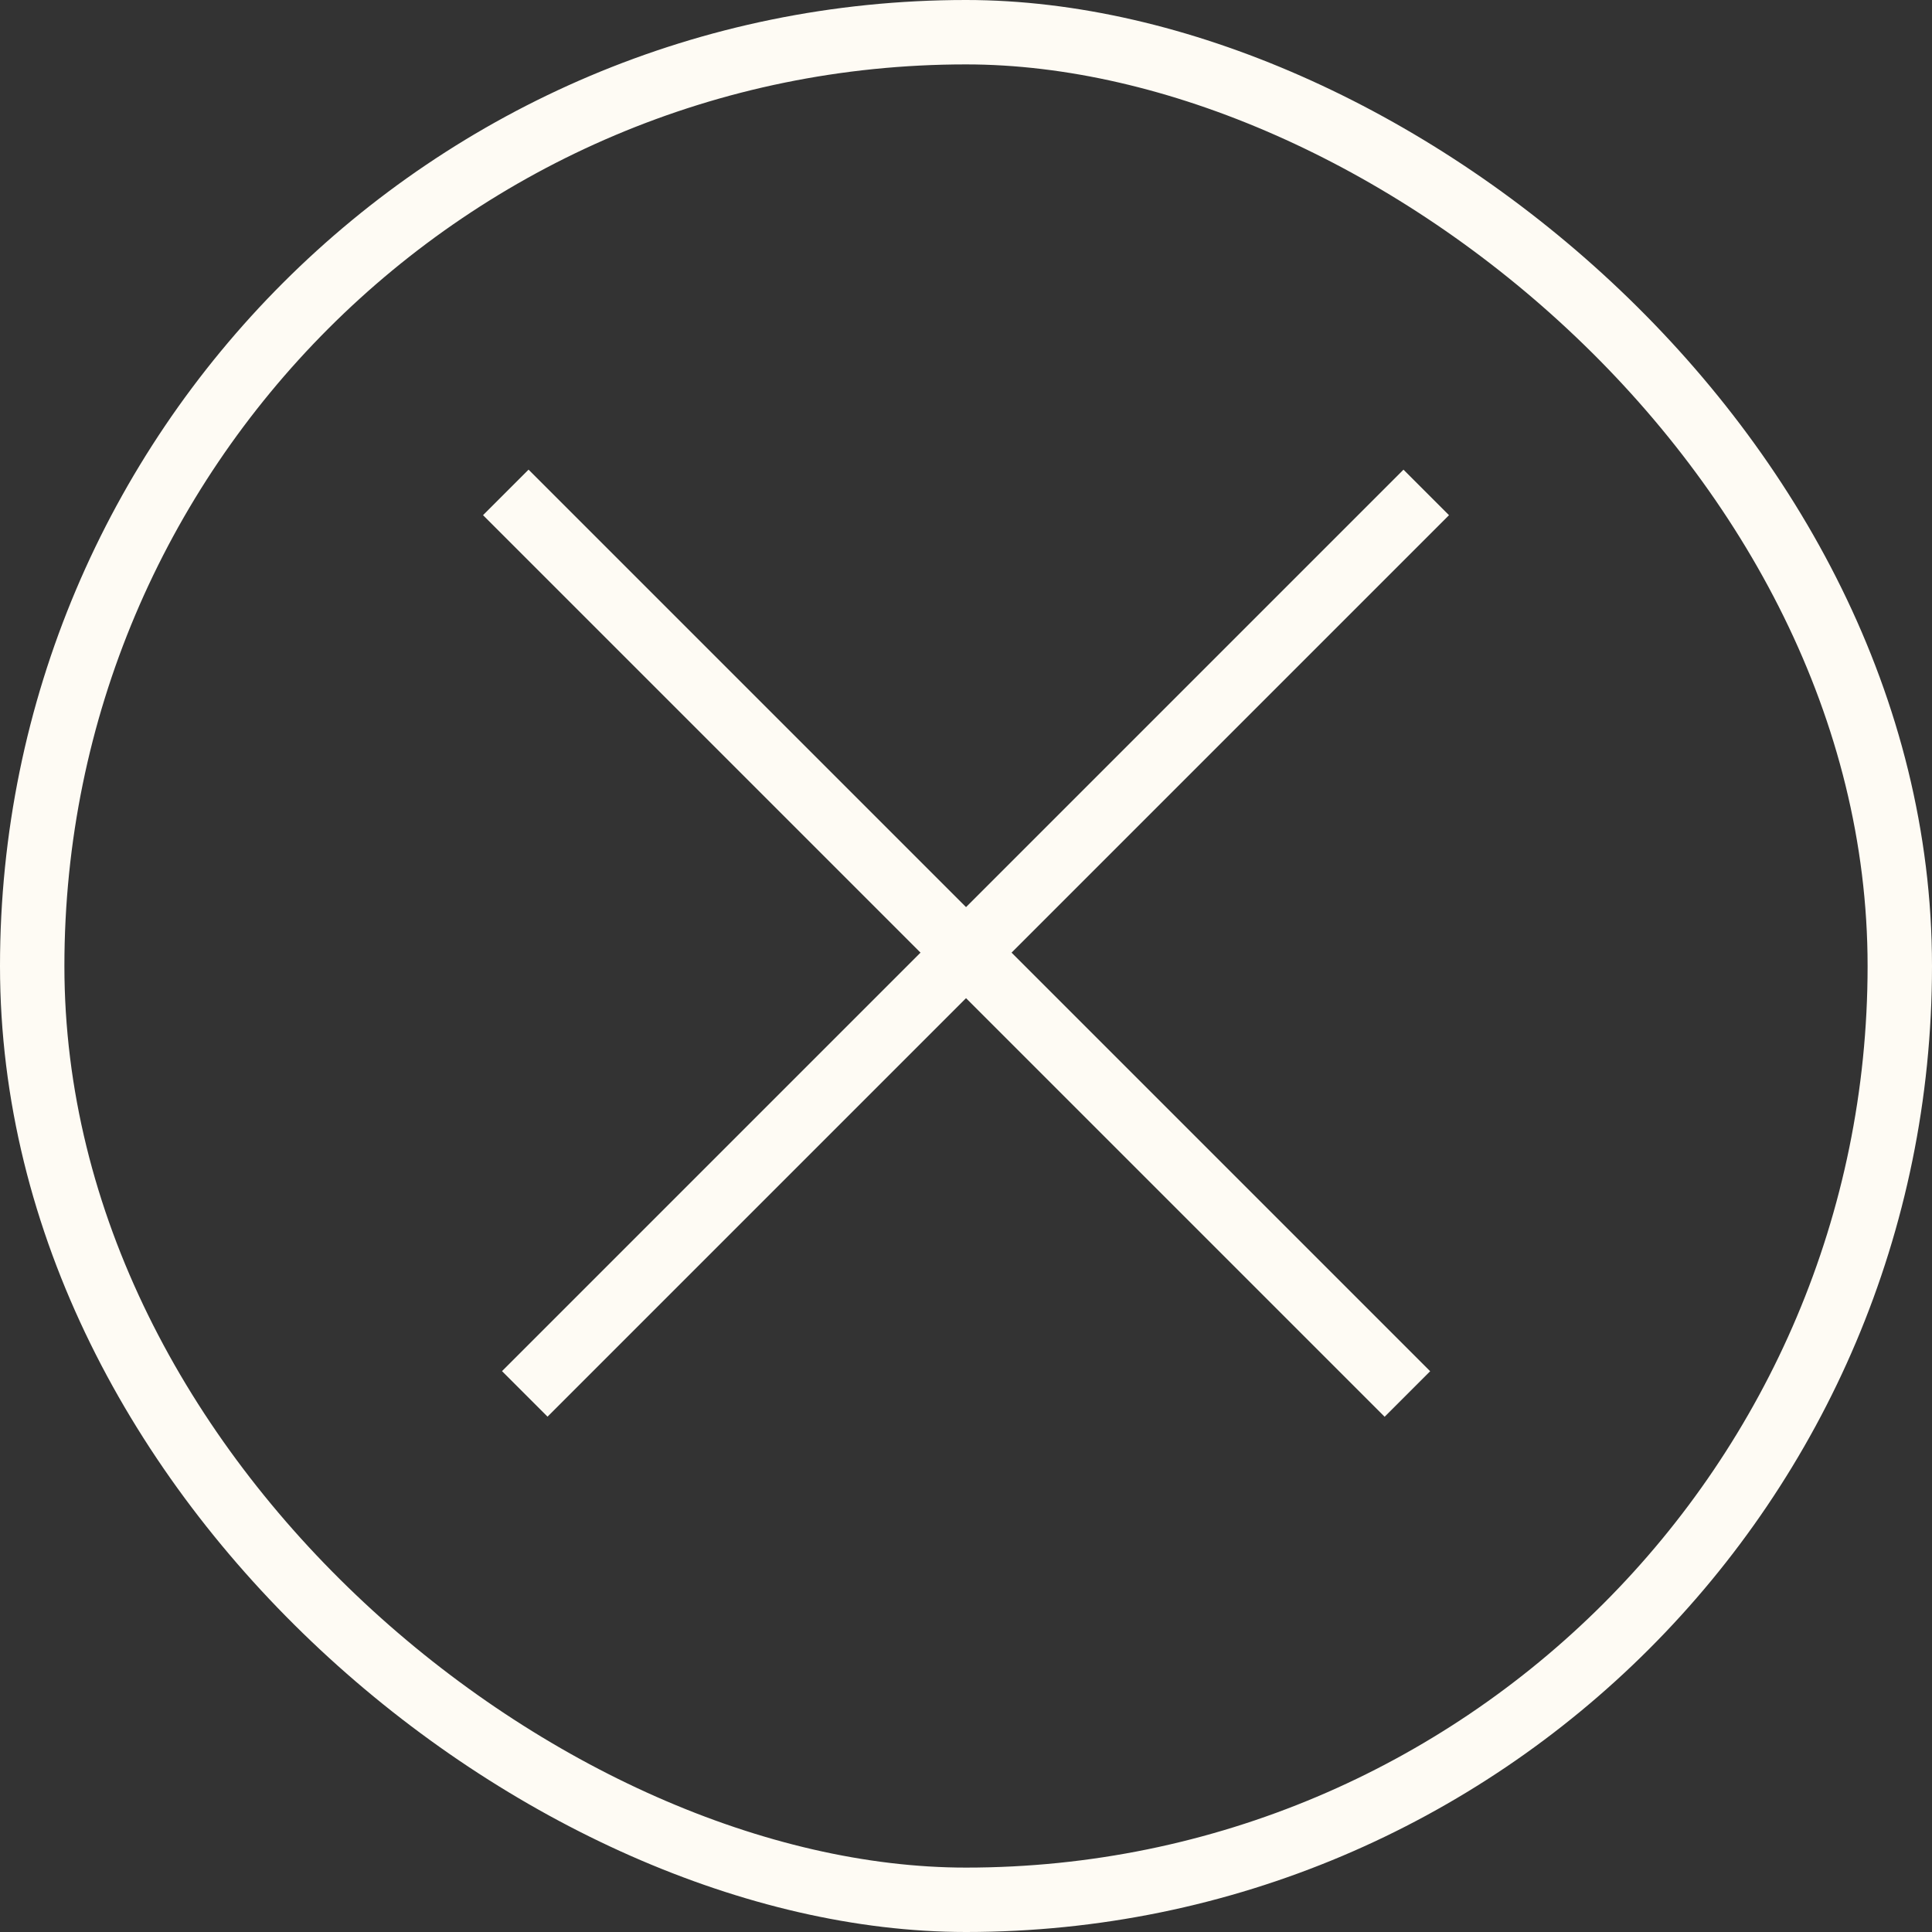
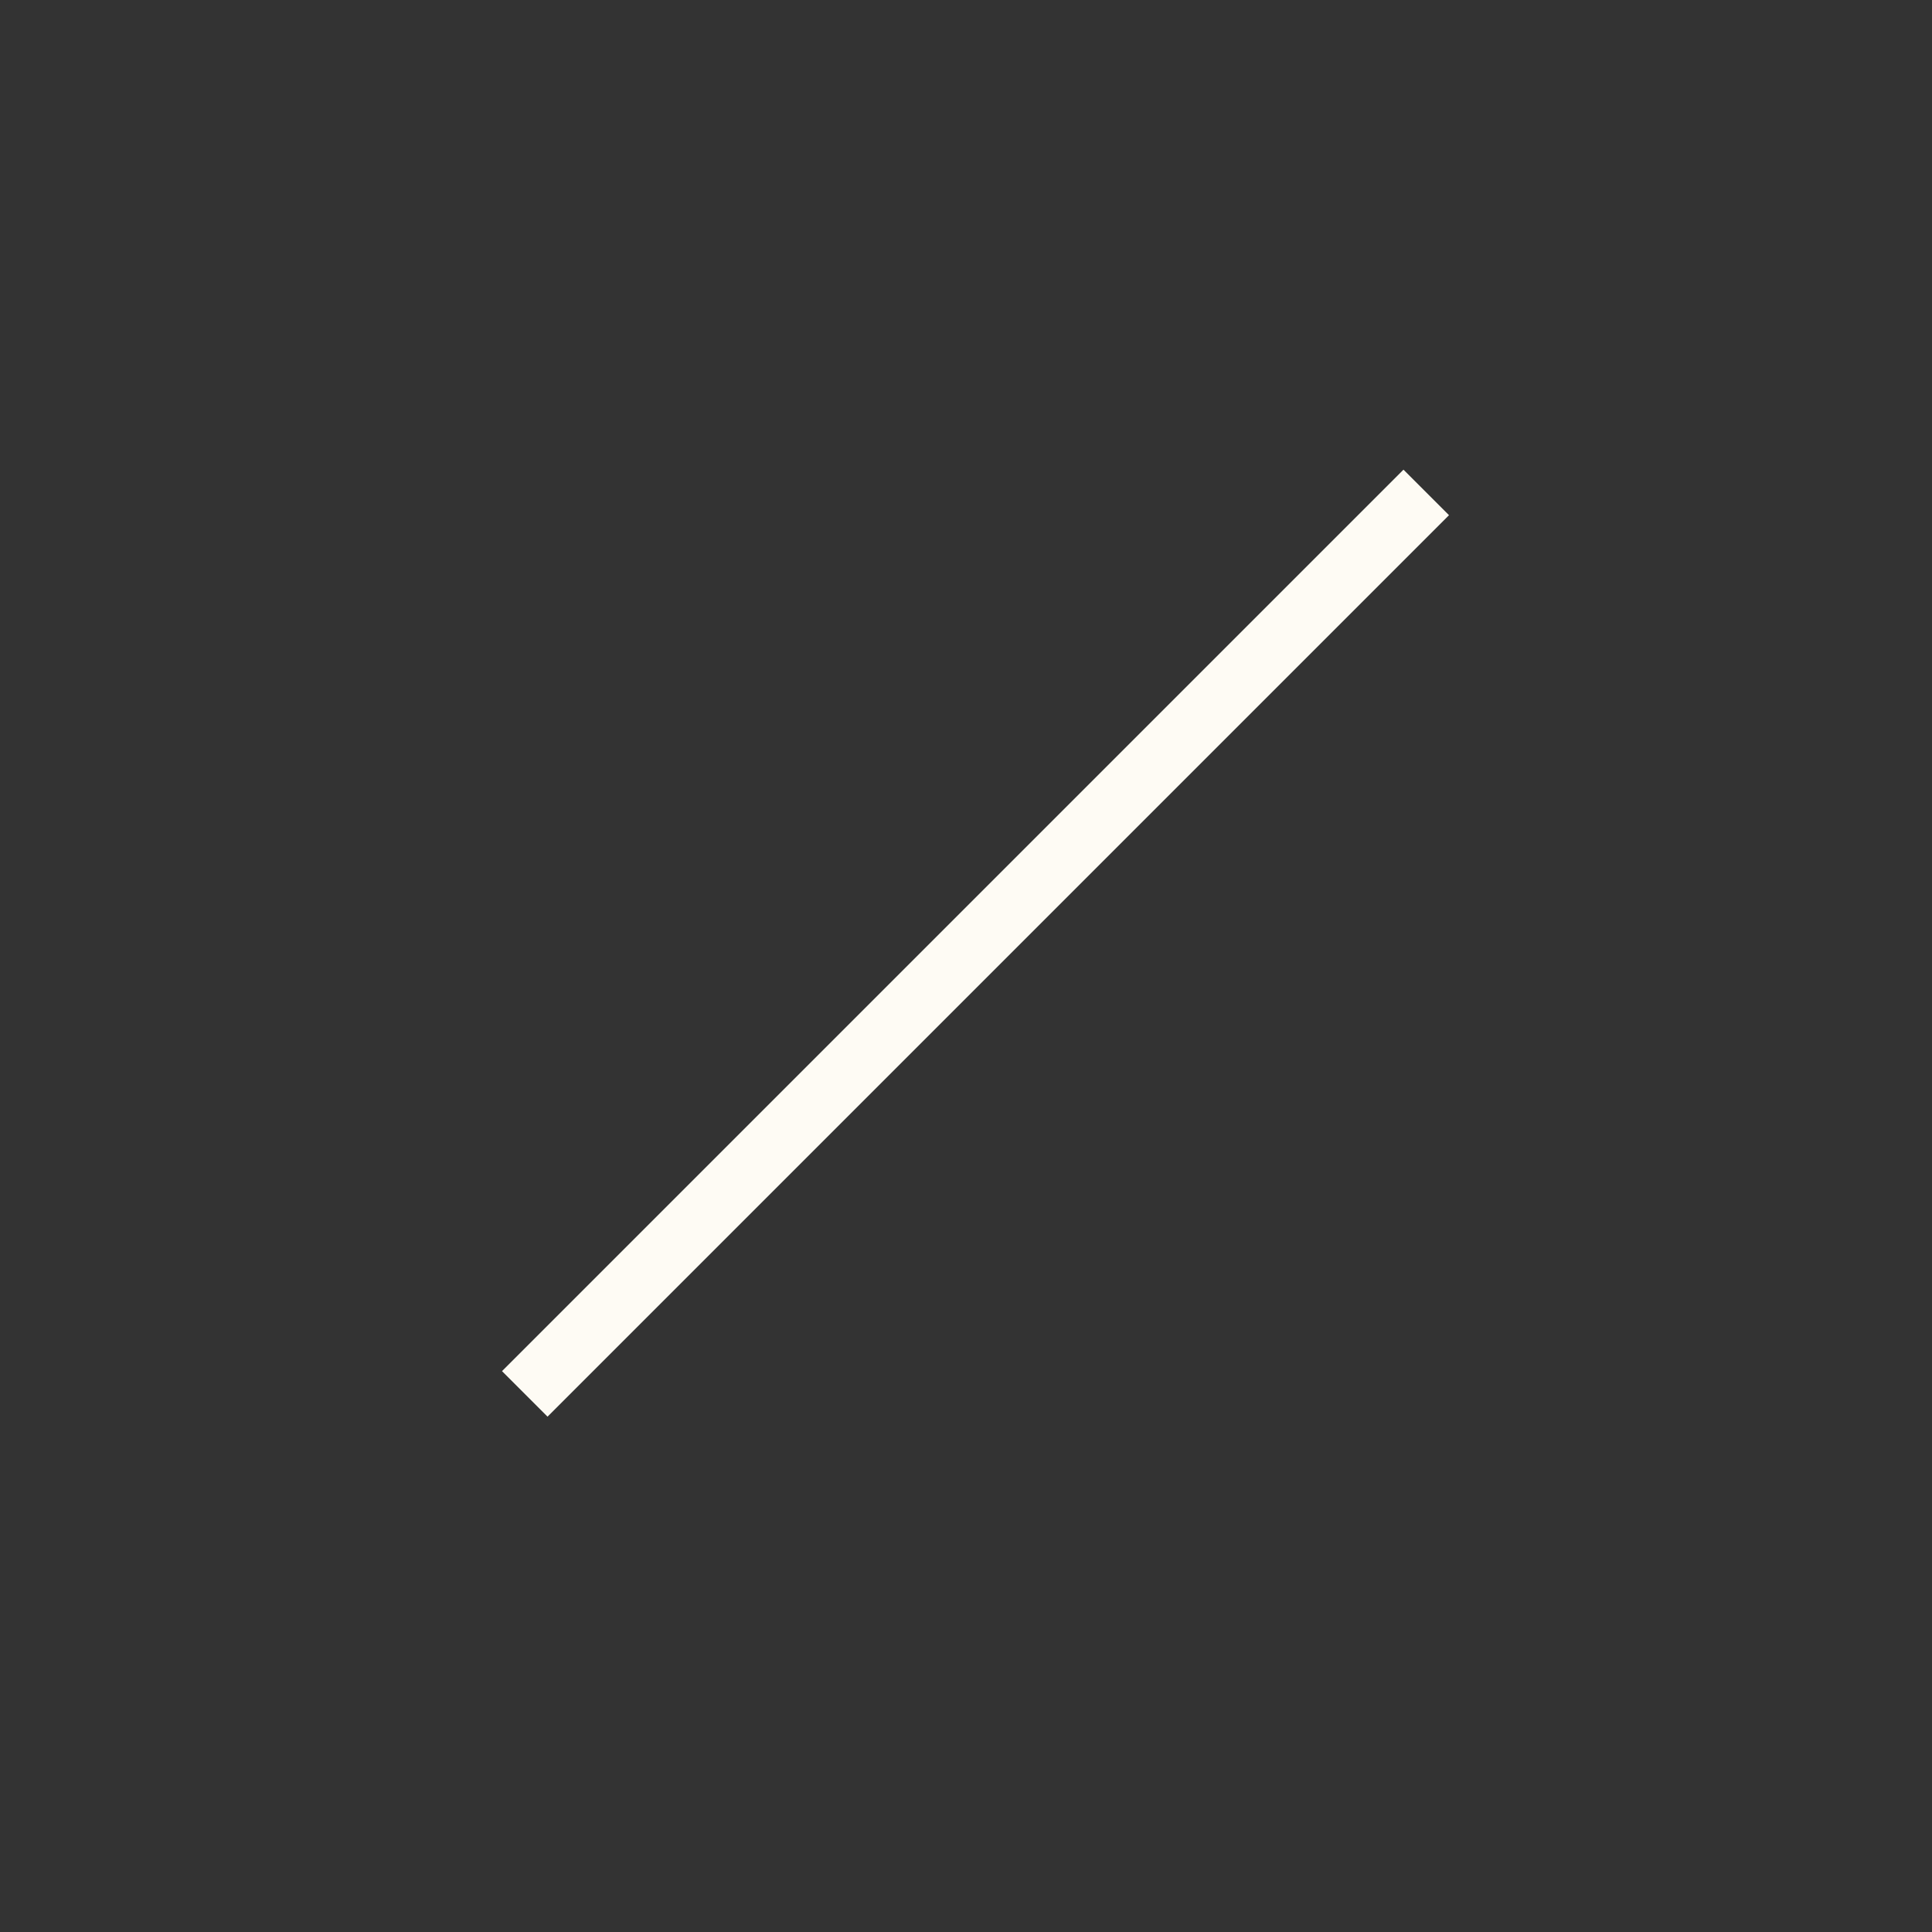
<svg xmlns="http://www.w3.org/2000/svg" width="30" height="30" viewBox="0 0 30 30" fill="none">
  <rect x="0" y="0" width="30" height="30" fill="#333333" stroke="none" />
-   <rect x="-0.5" y="-0.5" width="29" height="29" rx="14.5" transform="matrix(0 -1 -1 0 29 29)" stroke="#FEFBF4" />
-   <line x1="7.854" y1="7.646" x2="21.854" y2="21.646" stroke="#FEFBF4" />
  <line y1="-0.5" x2="19.799" y2="-0.5" transform="matrix(-0.707 0.707 0.707 0.707 22.5 8)" stroke="#FEFBF4" />
</svg>